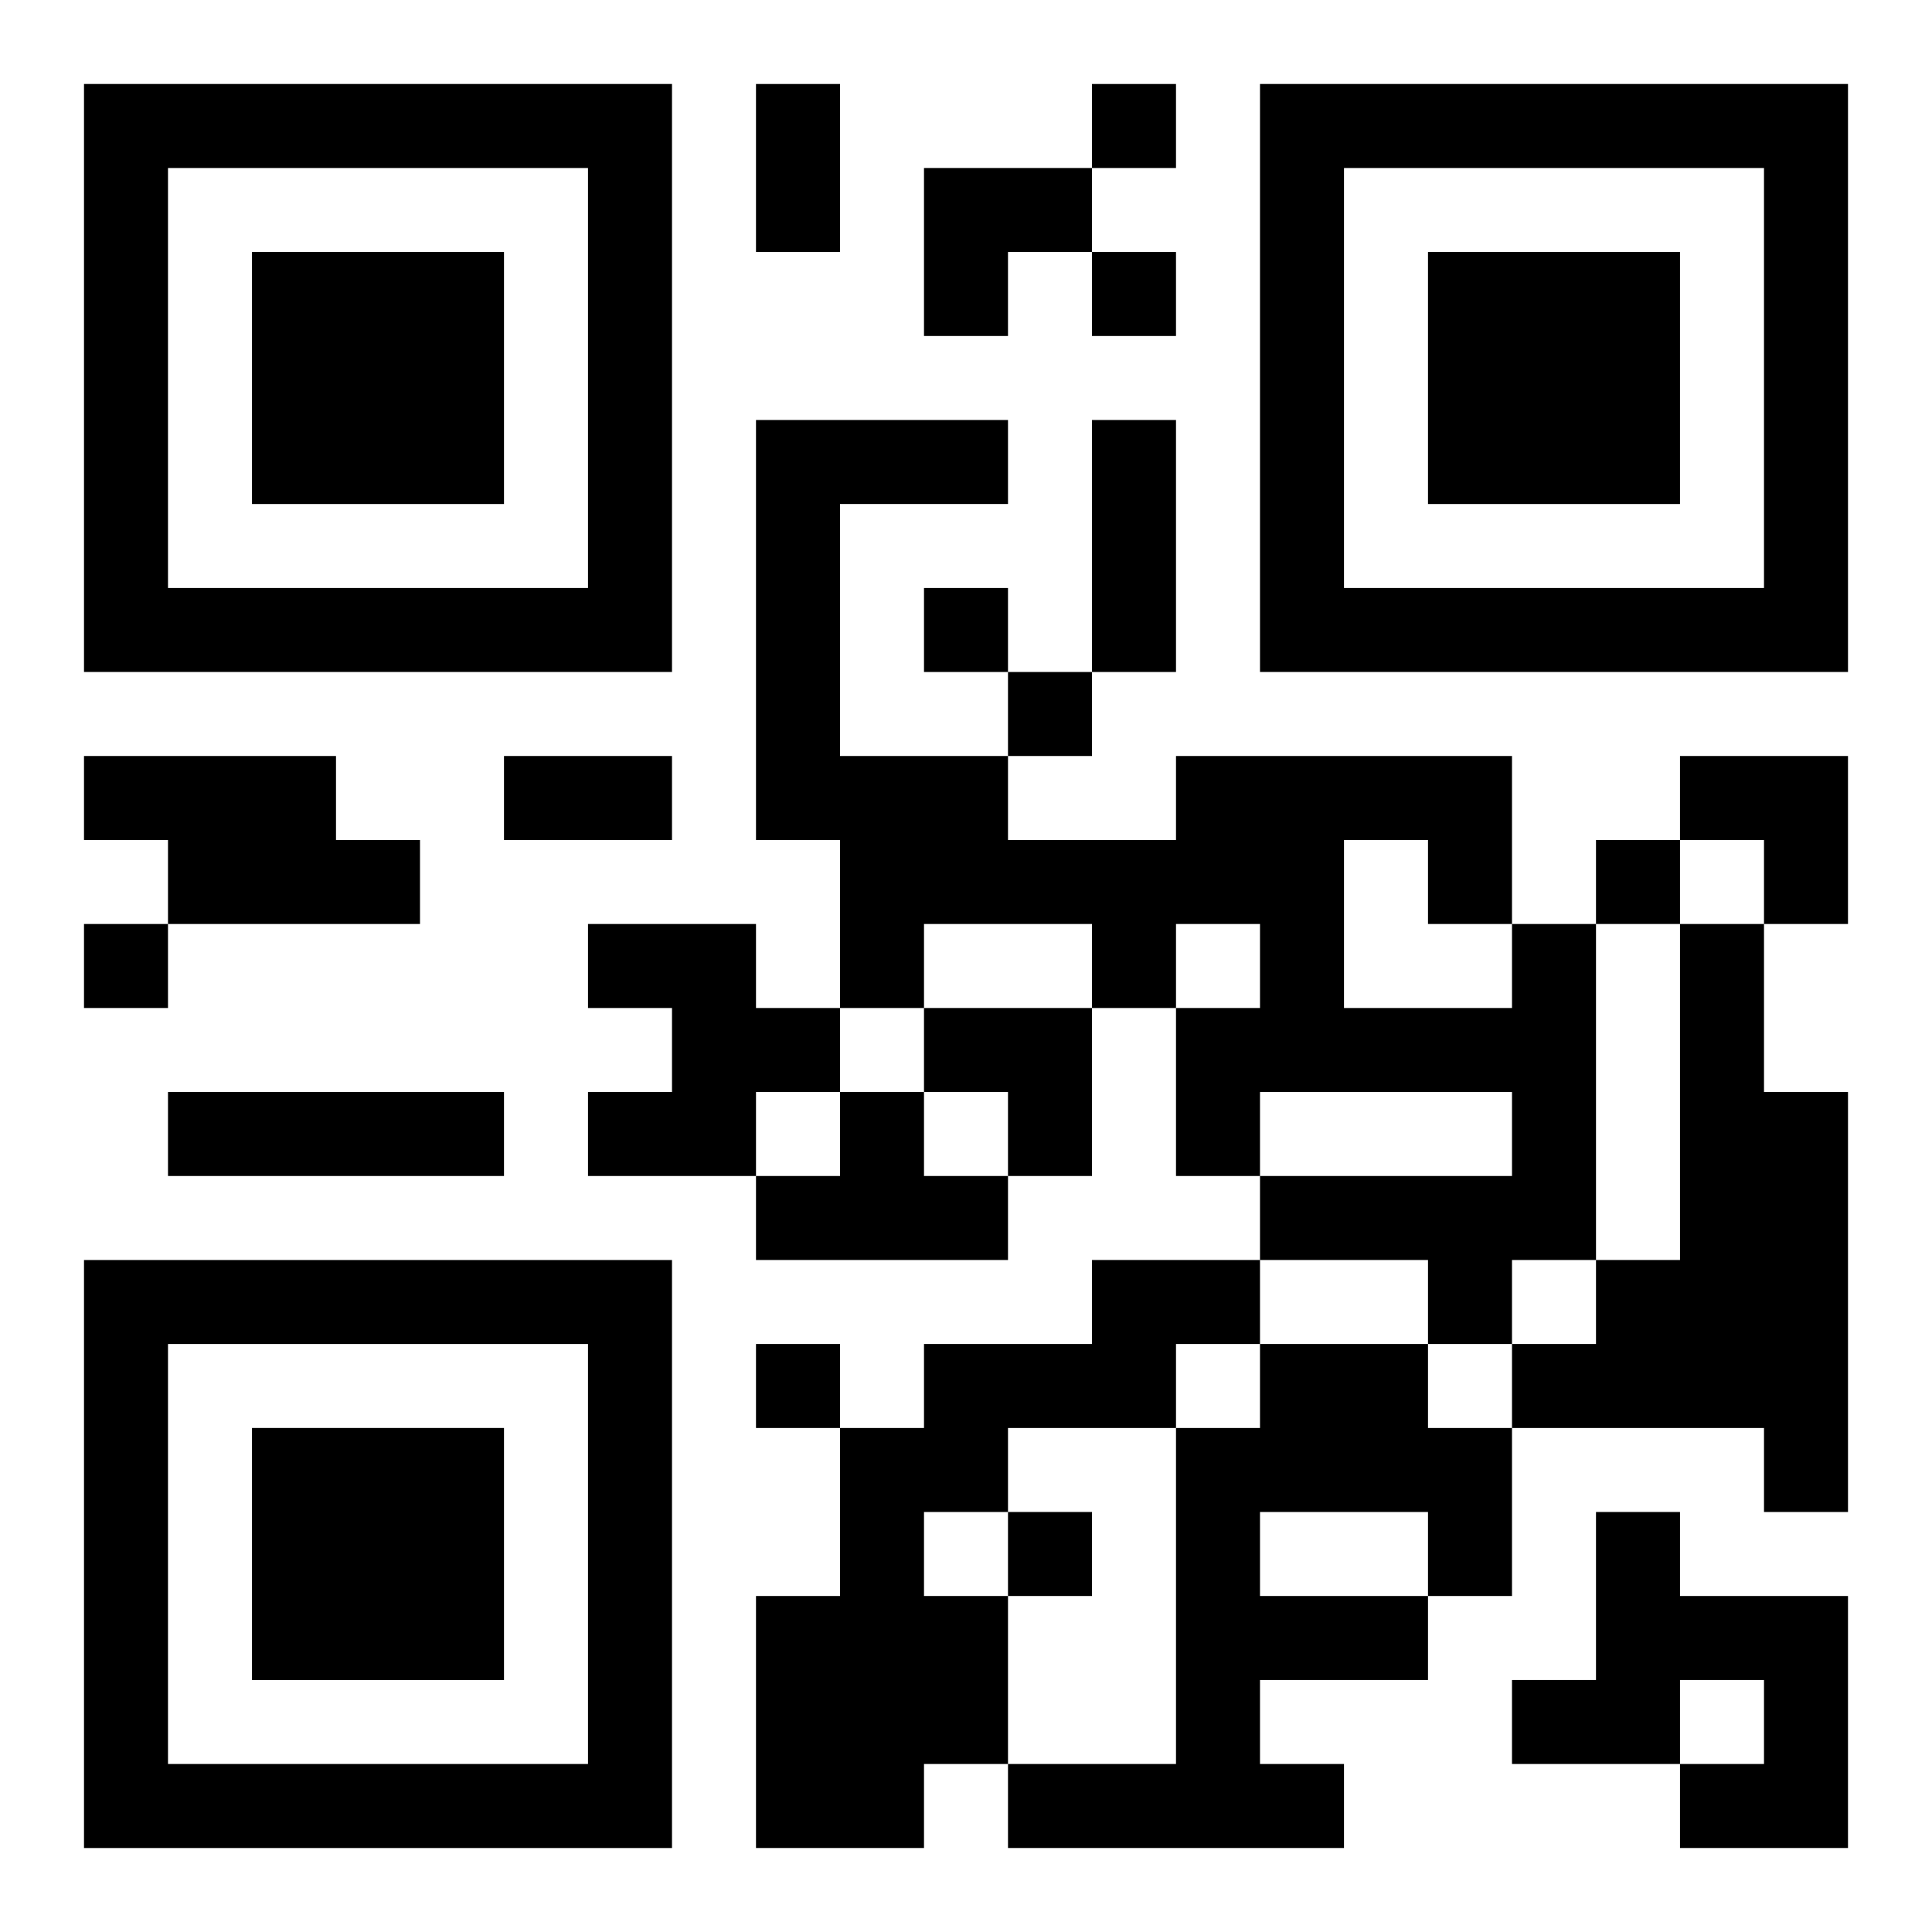
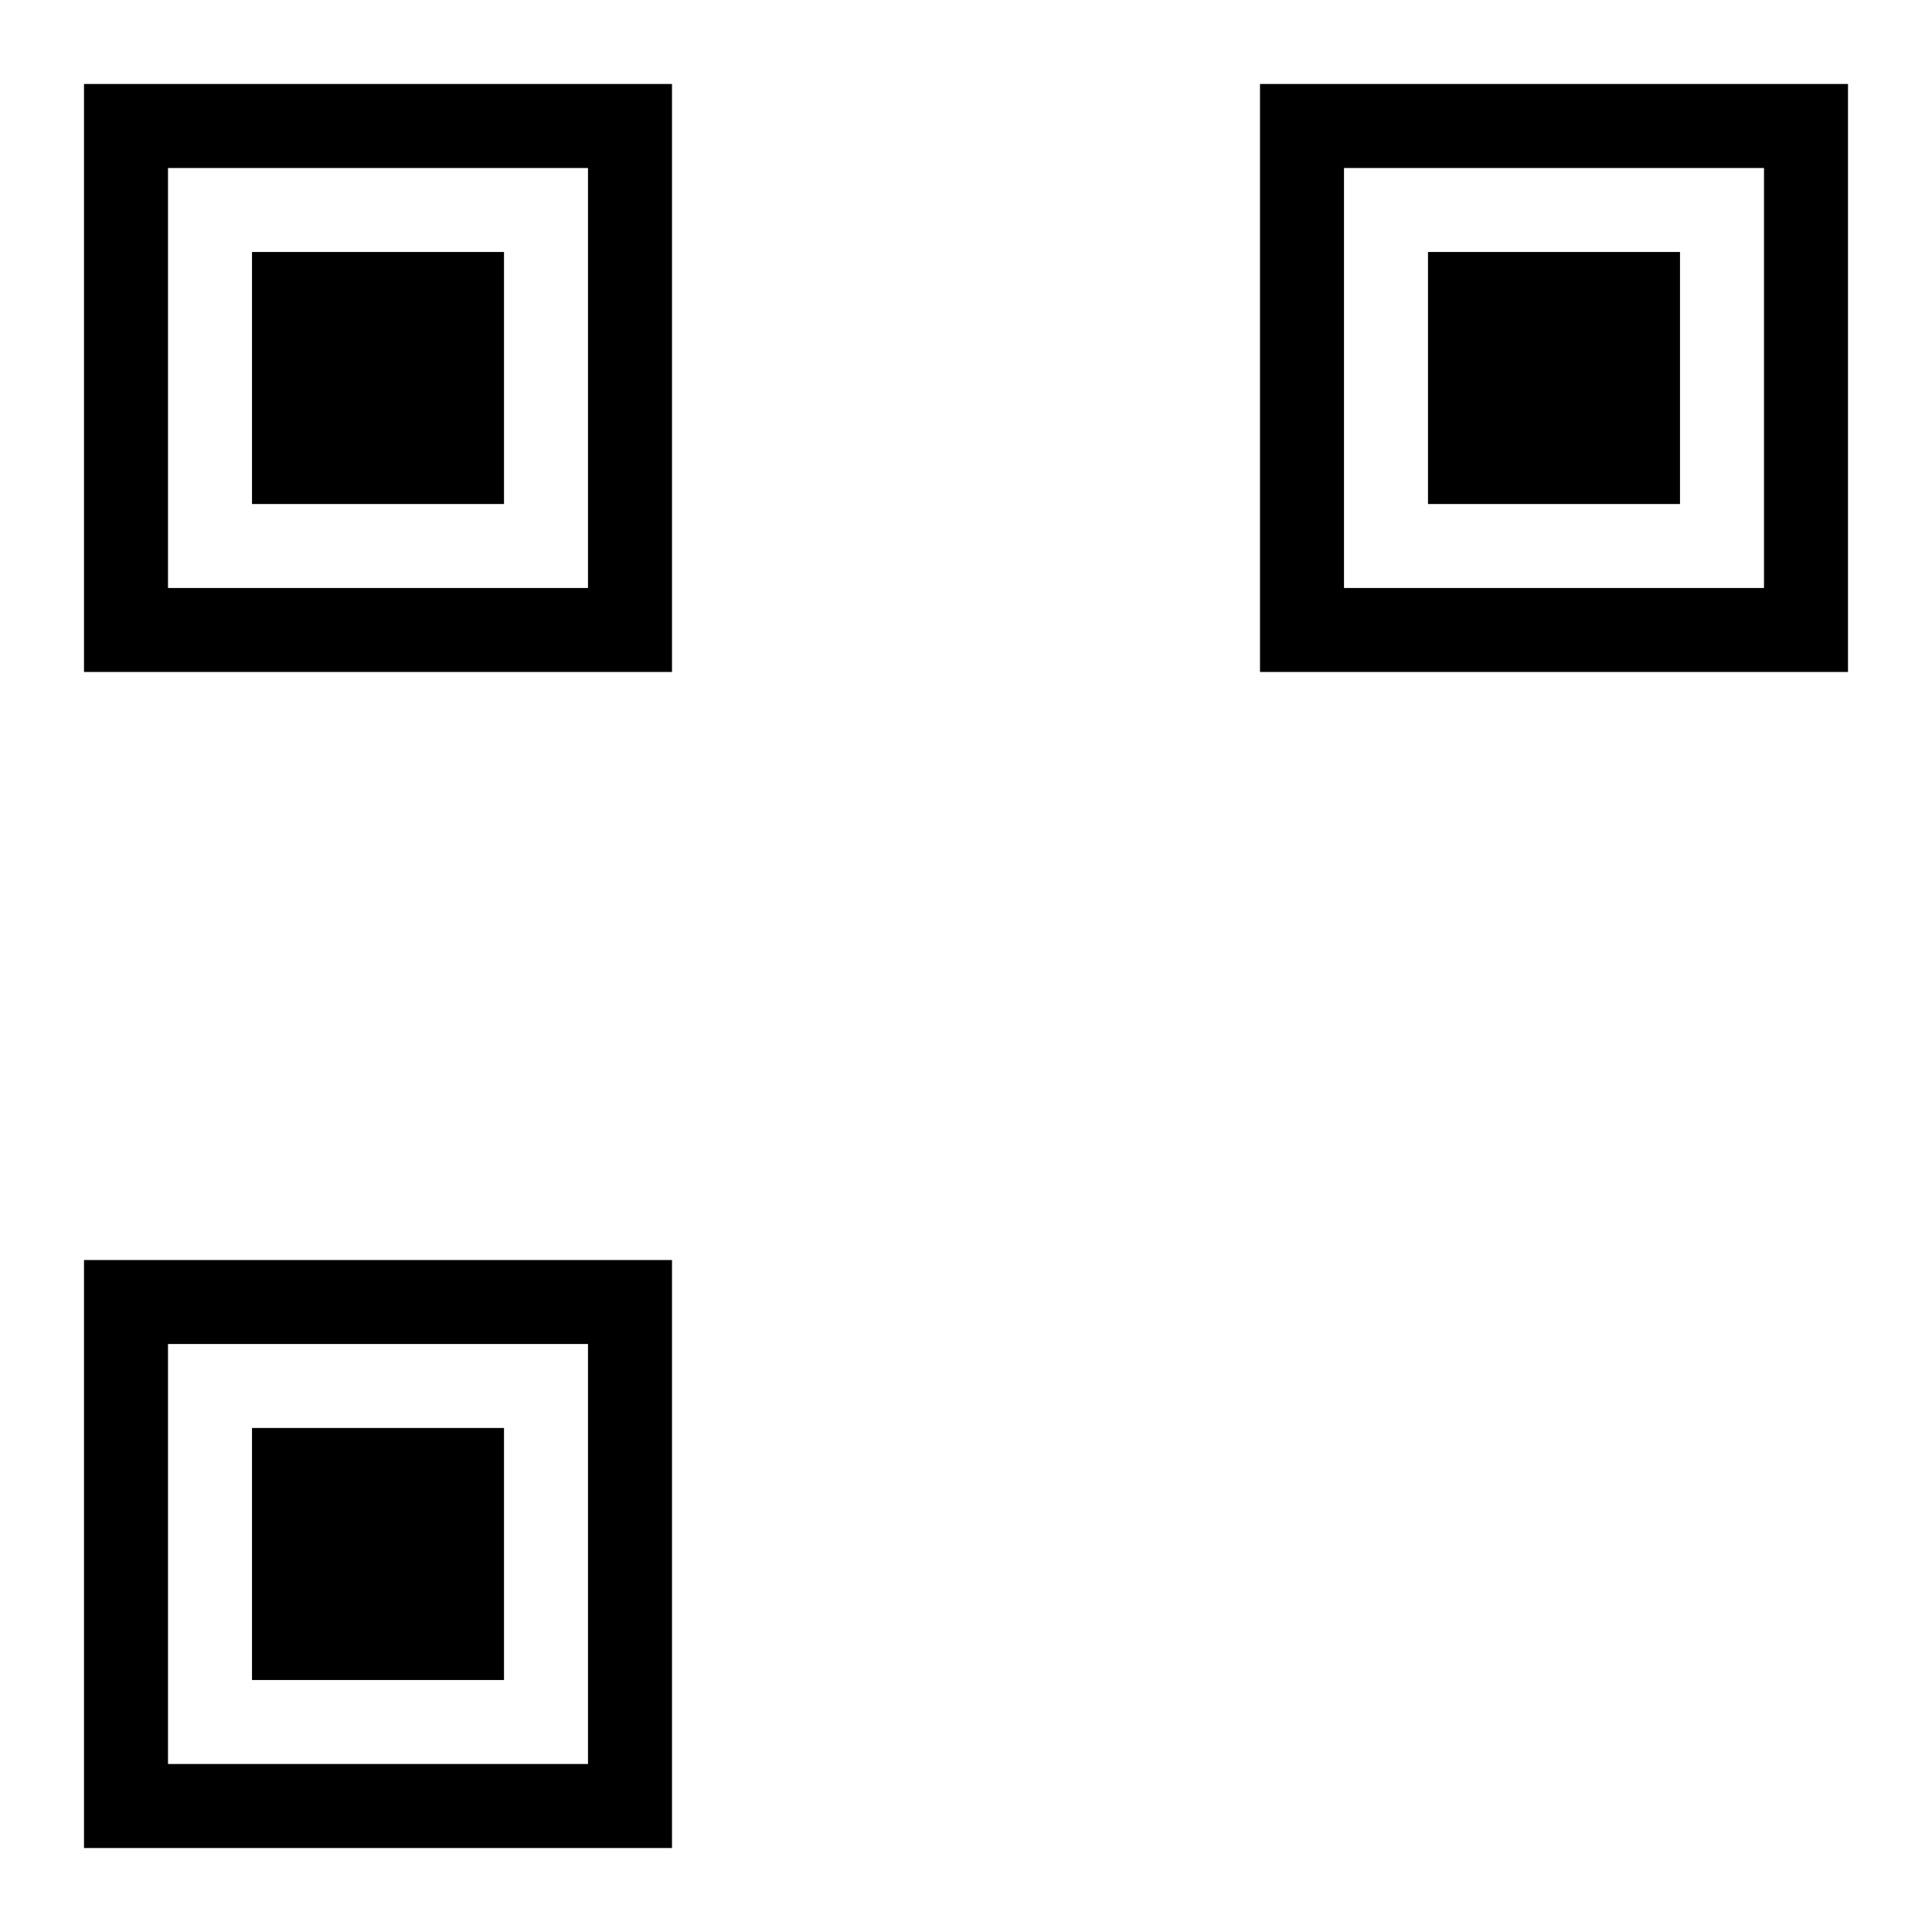
<svg xmlns="http://www.w3.org/2000/svg" xmlns:xlink="http://www.w3.org/1999/xlink" width="250" height="250" baseProfile="full" version="1.1" viewBox="-1 -1 23 23">
  <symbol id="a">
    <path d="m0 7v7h7v-7h-7zm1 1h5v5h-5v-5zm1 1v3h3v-3h-3z" />
  </symbol>
  <use y="-7" xlink:href="#a" />
  <use y="7" xlink:href="#a" />
  <use x="14" y="-7" xlink:href="#a" />
-   <path d="m0 8h3v1h1v1h-3v-1h-1v-1m6 2h2v1h1v1h-1v1h-2v-1h1v-1h-1v-1m11 0h1v4h-1v1h-1v-1h-2v-1h3v-1h-3v1h-1v-2h1v-1h-1v1h-1v-1h-2v1h-1v-2h-1v-5h3v1h-2v3h2v1h2v-1h4v2m-2-1v2h2v-1h-1v-1h-1m4 1h1v2h1v5h-1v-1h-3v-1h1v-1h1v-4m-18 2h4v1h-4v-1m8 0h1v1h1v1h-3v-1h1v-1m3 2h2v1h-1v1h-2v1h-1v1h1v2h-1v1h-2v-3h1v-2h1v-1h2v-1m2 1h2v1h1v2h-1v1h-2v1h1v1h-4v-1h2v-4h1v-1m0 2v1h2v-1h-2m4 0h1v1h2v3h-2v-1h1v-1h-1v1h-2v-1h1v-2m-6-17v1h1v-1h-1m0 2v1h1v-1h-1m-2 4v1h1v-1h-1m1 1v1h1v-1h-1m7 2v1h1v-1h-1m-18 1v1h1v-1h-1m8 5v1h1v-1h-1m3 2v1h1v-1h-1m-3-17h1v2h-1v-2m4 4h1v3h-1v-3m-7 4h2v1h-2v-1m5-7h2v1h-1v1h-1zm9 7h2v2h-1v-1h-1zm-9 3h2v2h-1v-1h-1z" />
</svg>